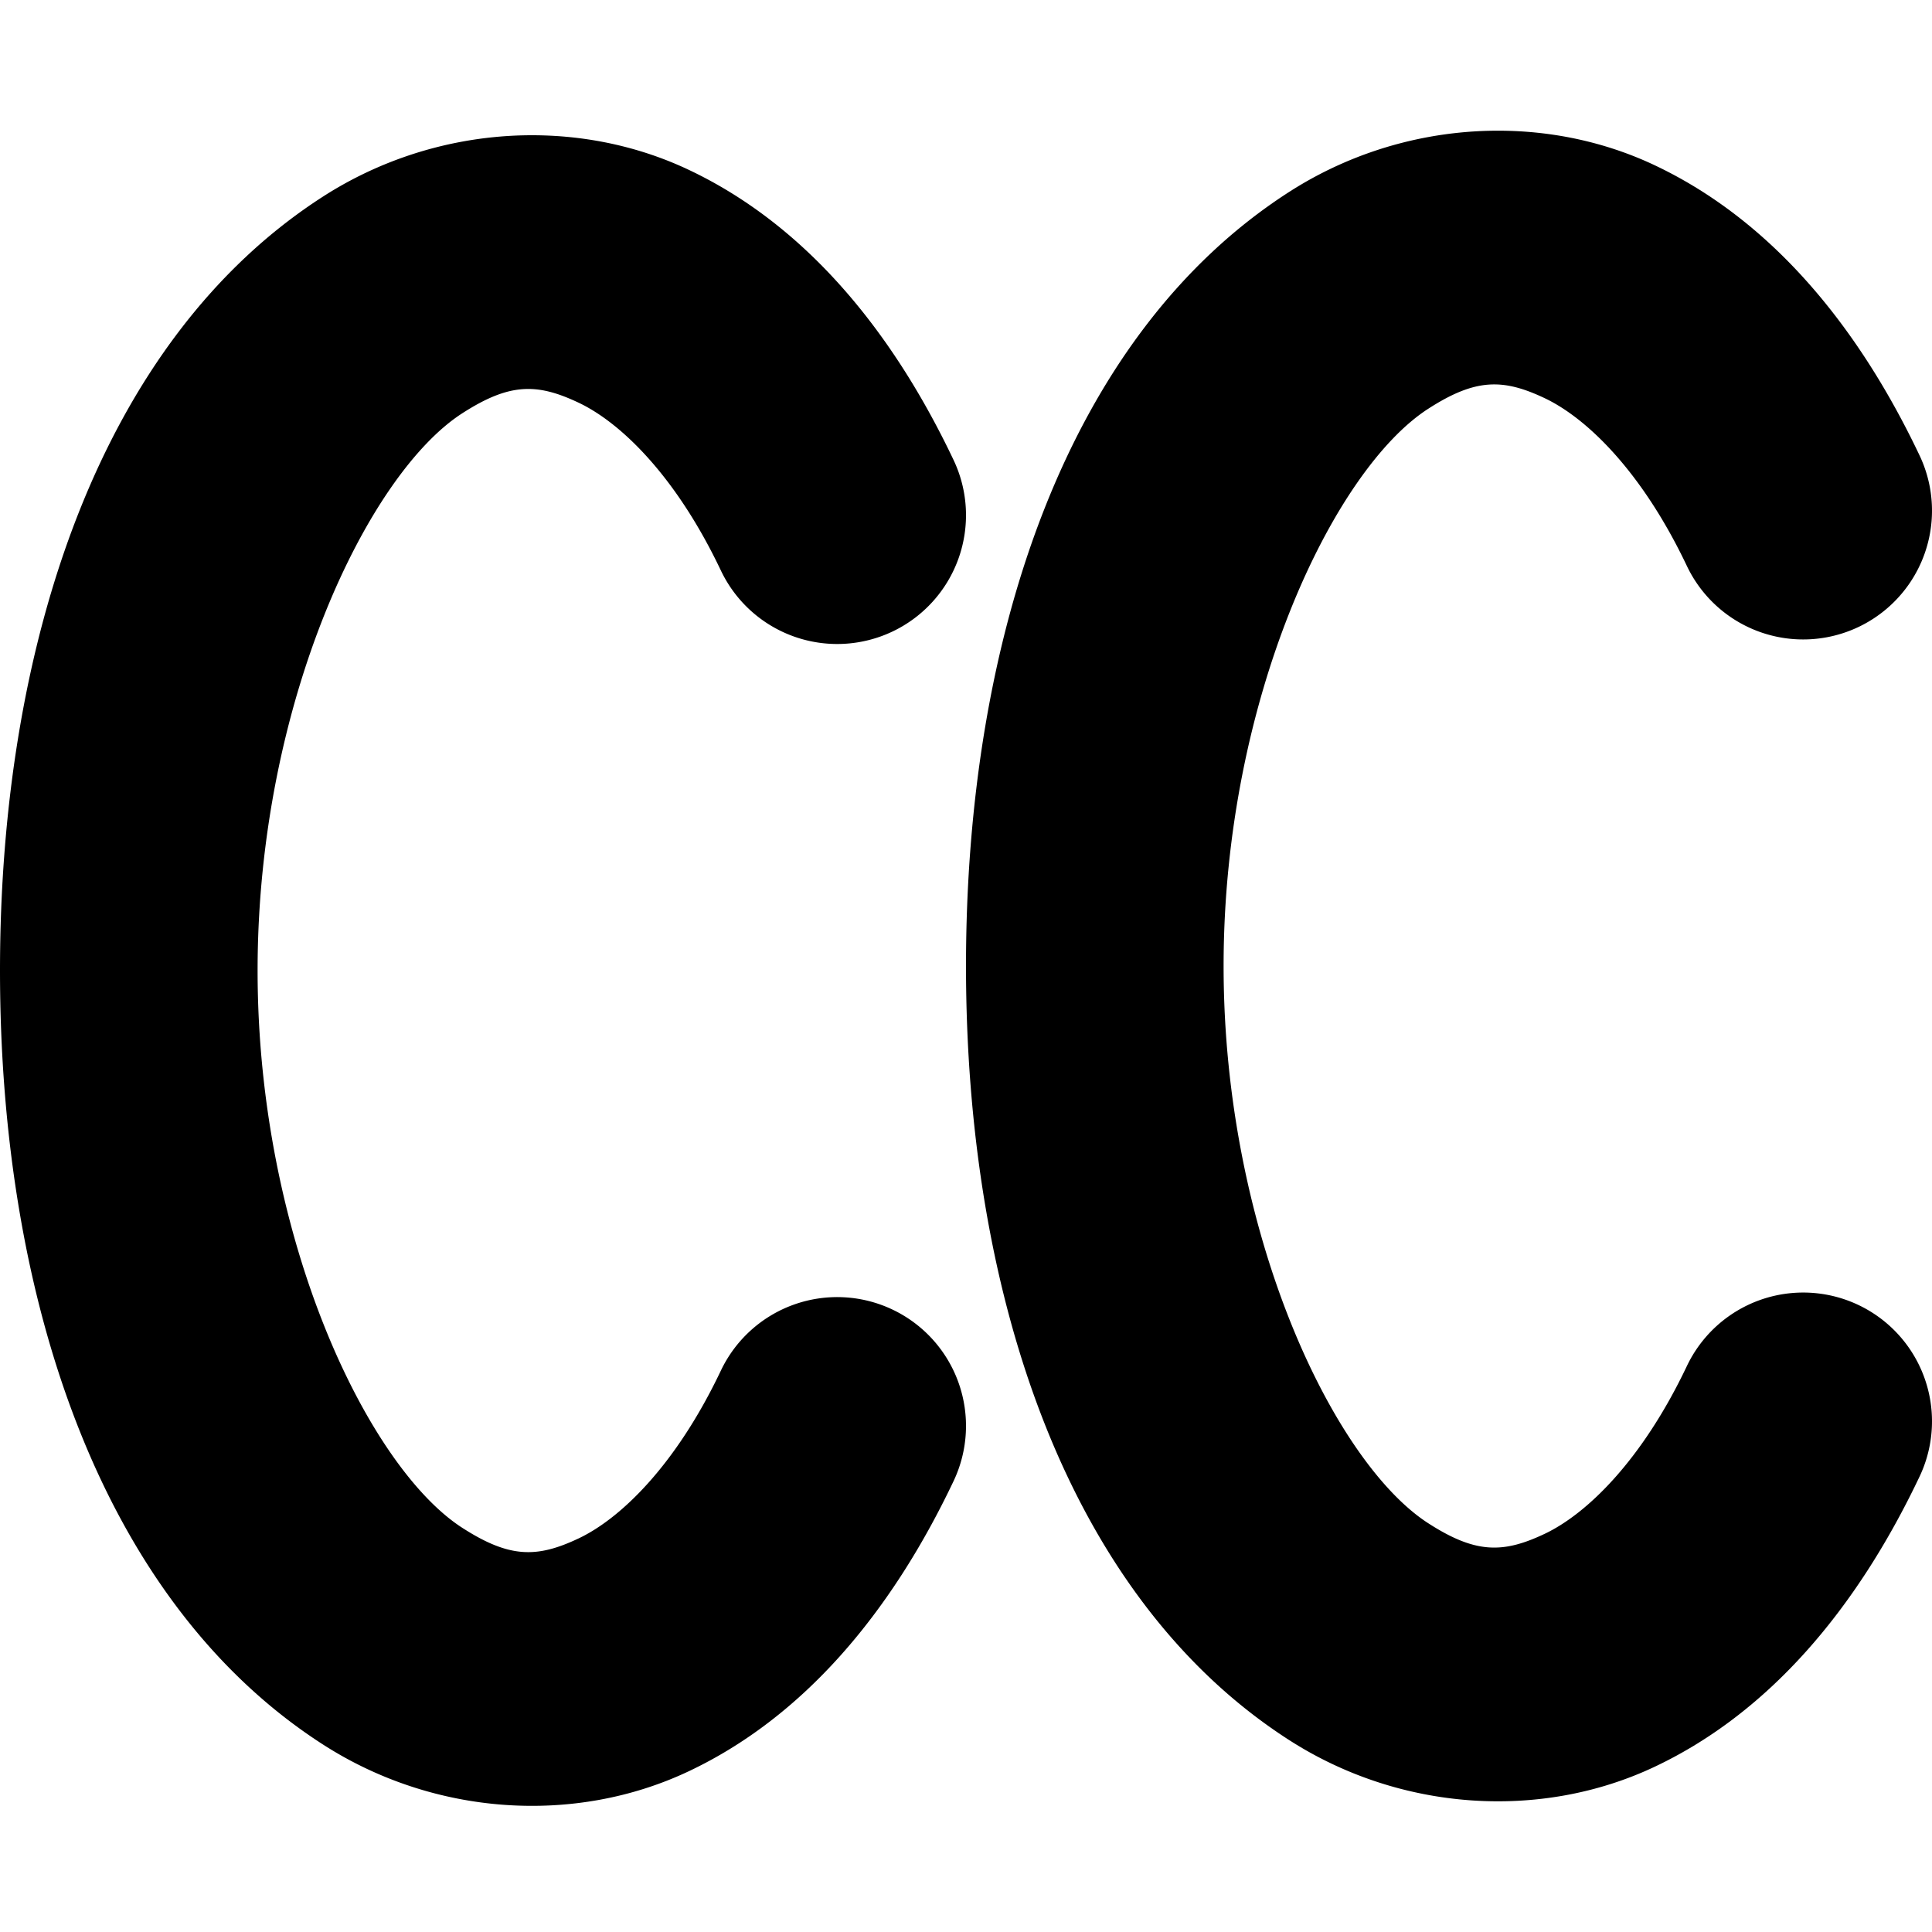
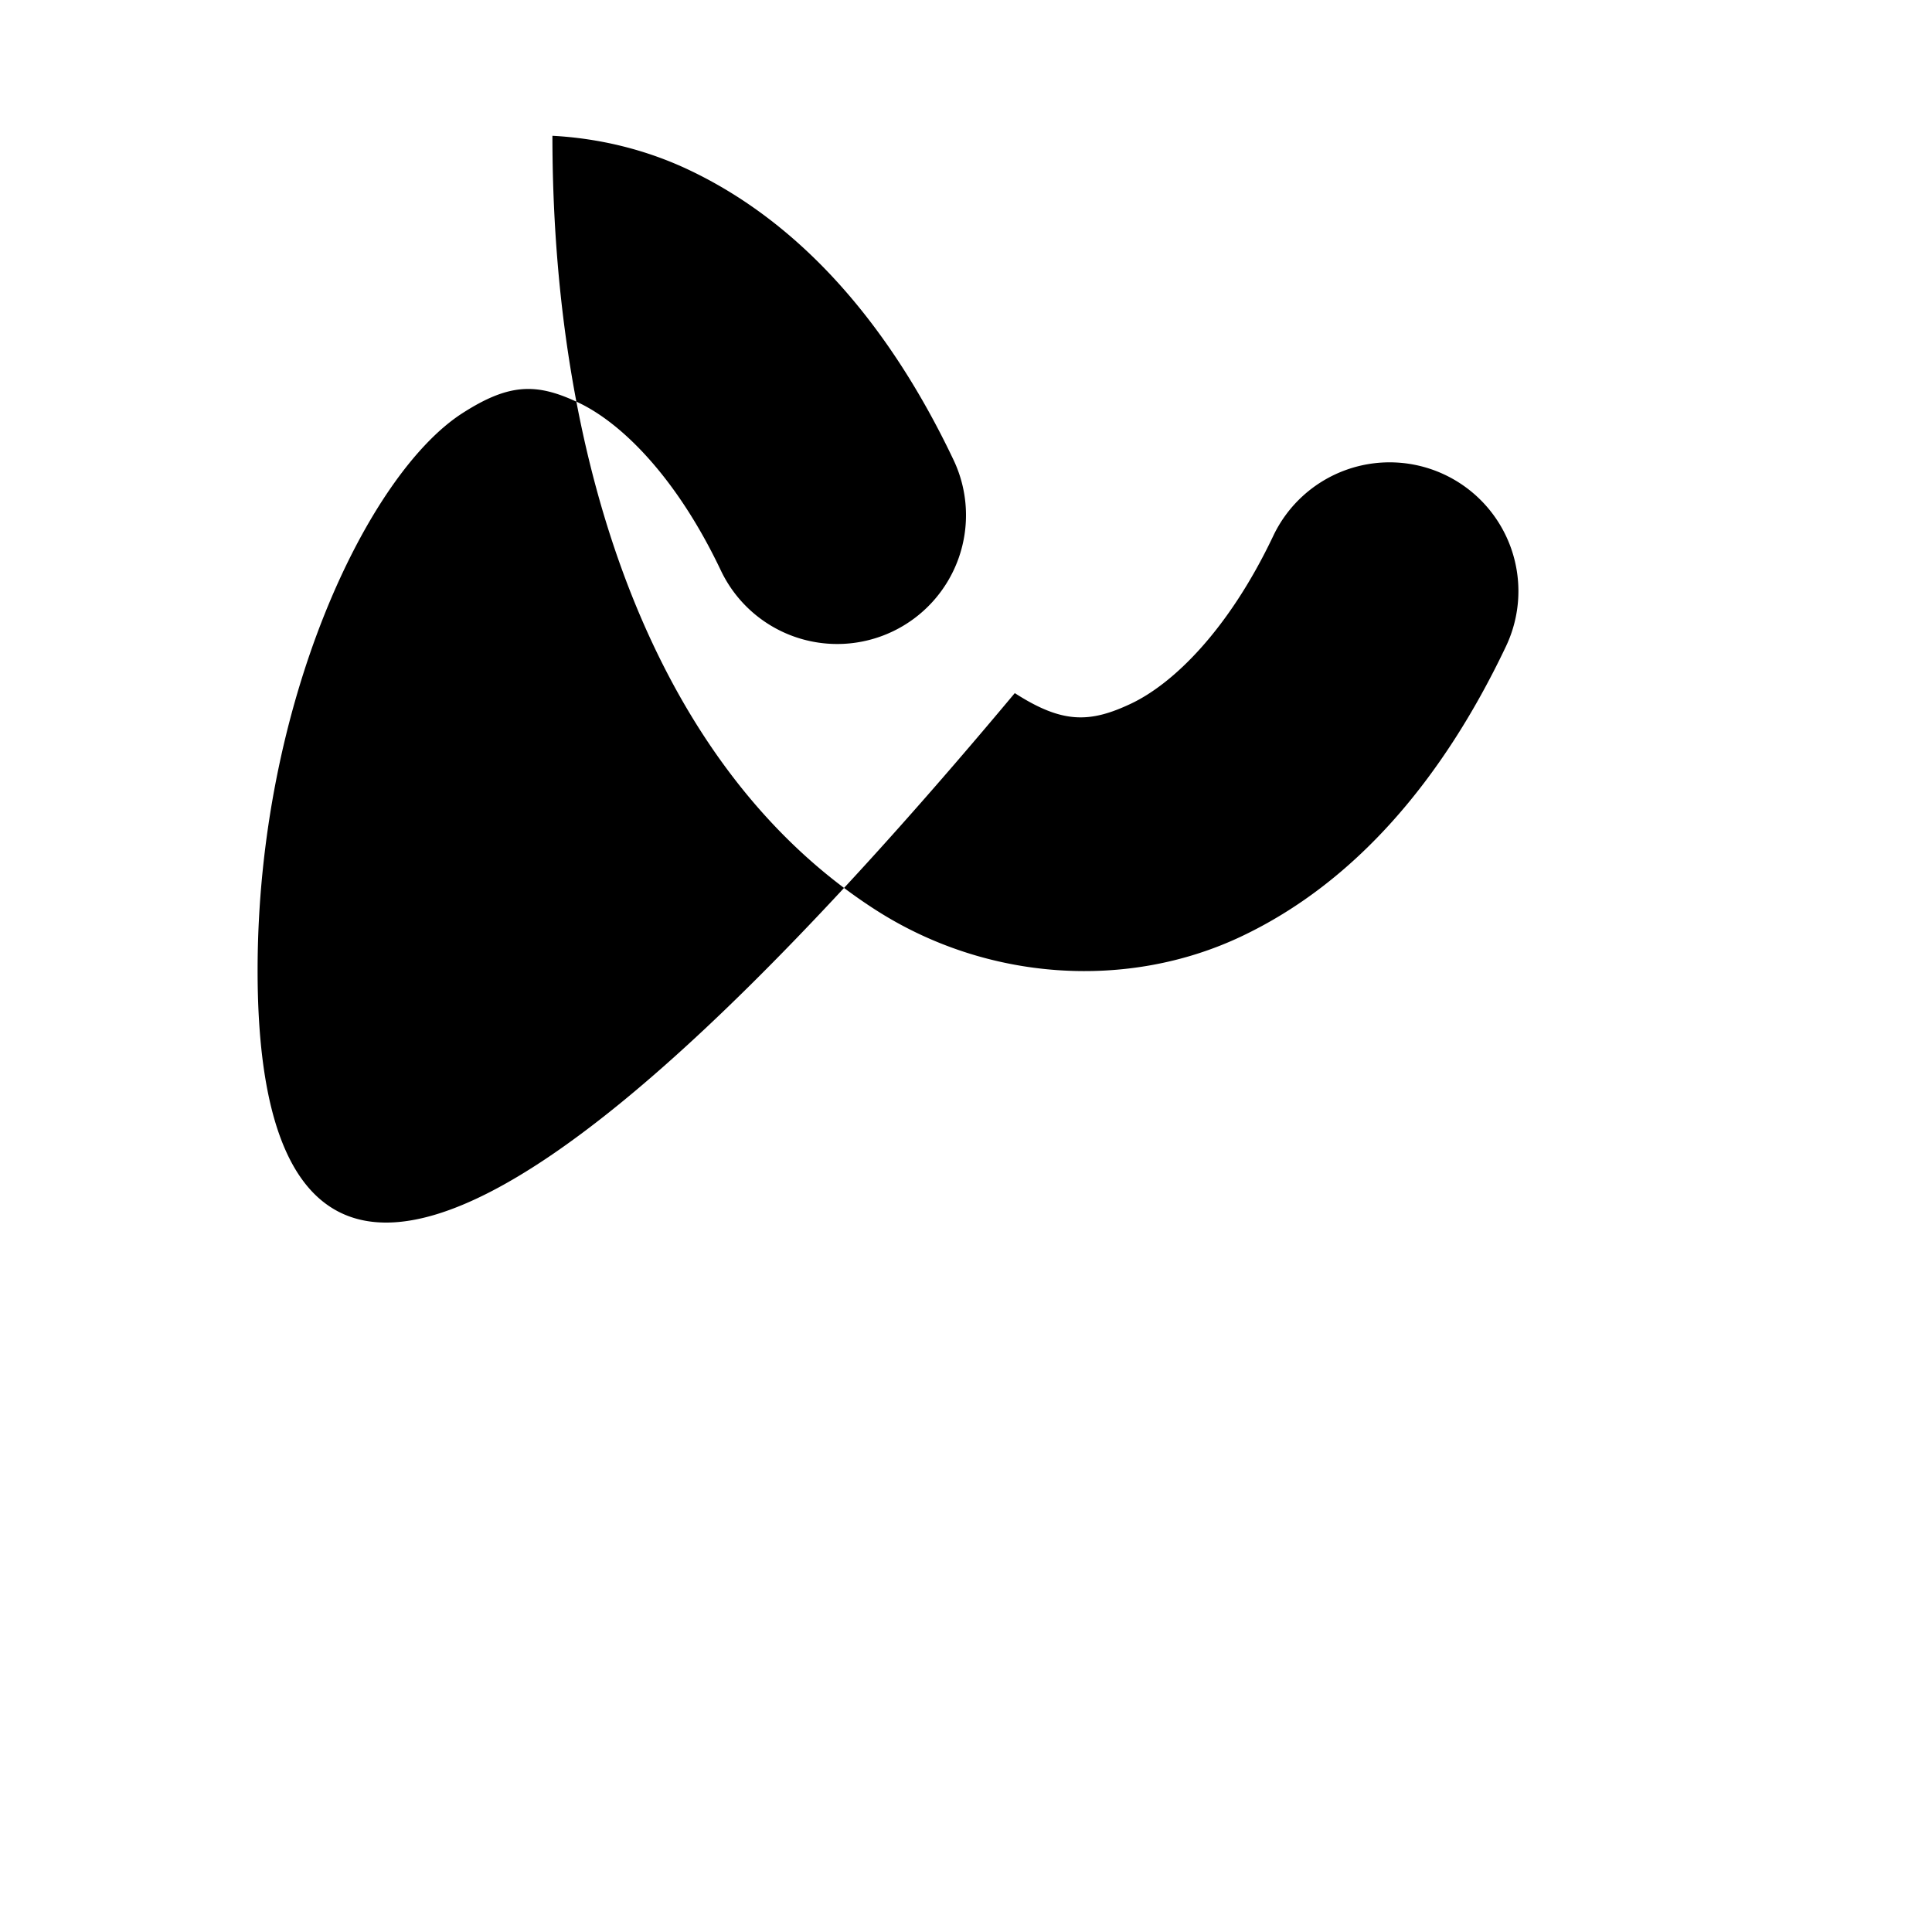
<svg xmlns="http://www.w3.org/2000/svg" xmlns:ns1="http://sodipodi.sourceforge.net/DTD/sodipodi-0.dtd" xmlns:ns2="http://www.inkscape.org/namespaces/inkscape" viewBox="0 0 600 600" version="1.1" id="svg9724" ns1:docname="player-subtitle.svg" ns2:version="1.2.2 (1:1.2.2+202212051550+b0a8486541)" width="600" height="600">
  <defs id="defs9728" />
  <ns1:namedview id="namedview9726" pagecolor="#ffffff" bordercolor="#666666" borderopacity="1.0" ns2:showpageshadow="2" ns2:pageopacity="0.0" ns2:pagecheckerboard="0" ns2:deskcolor="#d1d1d1" showgrid="true" ns2:zoom="0.84118632" ns2:cx="-124.22931" ns2:cy="385.76471" ns2:window-width="1920" ns2:window-height="1009" ns2:window-x="0" ns2:window-y="1080" ns2:window-maximized="1" ns2:current-layer="svg9724" showguides="true">
    <ns2:grid type="xygrid" id="grid9972" originx="0" originy="0" />
    <ns1:guide position="-260,300" orientation="0,-1" id="guide383" ns2:locked="false" />
    <ns1:guide position="200,470" orientation="1,0" id="guide385" ns2:locked="false" />
    <ns1:guide position="240,520" orientation="0,-1" id="guide939" ns2:locked="false" />
    <ns1:guide position="220,80" orientation="0,-1" id="guide941" ns2:locked="false" />
  </ns1:namedview>
-   <path style="color:#000000;fill:#000000;stroke-linecap:round;stroke-linejoin:round;-inkscape-stroke:none;paint-order:stroke fill markers" d="M 171.557,42.17 C 147.088,40.86 121.921,47.16 100.338,61.033 31.27,105.429 0,199.483 0,301.414 c 0,101.931 31.27,195.983 100.338,240.379 34.534,22.198 78.24,25.005 113.586,8.279 35.346,-16.726 62.556,-48.726 82.205,-90.08 a 40,40 0 0 0 -18.963,-53.295 40,40 0 0 0 -53.295,18.963 c -14.014,29.495 -31.214,45.972 -44.166,52.102 -12.952,6.129 -21.434,6.171 -36.111,-3.264 C 114.238,455.629 80,384.458 80,301.414 c 0,-83.044 34.238,-154.216 63.594,-173.086 14.678,-9.435 23.159,-9.391 36.111,-3.262 12.952,6.129 30.152,22.604 44.166,52.1 a 40,40 0 0 0 53.295,18.963 40,40 0 0 0 18.963,-53.295 C 276.48,101.48 249.27,69.48 213.924,52.754 200.669,46.482 186.238,42.956 171.557,42.17 Z" id="path347" />
-   <path style="color:#000000;fill:#000000;stroke-linecap:round;stroke-linejoin:round;-inkscape-stroke:none;paint-order:stroke fill markers" d="M 471.557,40.756 C 447.088,39.446 421.921,45.745 400.338,59.619 331.27,104.015 300,198.069 300,300 c 0,101.931 31.27,195.985 100.338,240.381 34.534,22.198 78.24,25.005 113.586,8.279 35.346,-16.726 62.556,-48.726 82.205,-90.08 a 40,40 0 0 0 -18.963,-53.297 40,40 0 0 0 -53.295,18.965 c -14.014,29.495 -31.214,45.971 -44.166,52.1 -12.952,6.129 -21.434,6.171 -36.111,-3.264 C 414.238,454.215 380,383.044 380,300 c 0,-83.044 34.238,-154.215 63.594,-173.084 14.678,-9.435 23.159,-9.393 36.111,-3.264 12.952,6.129 30.152,22.604 44.166,52.1 a 40,40 0 0 0 53.295,18.965 40,40 0 0 0 18.963,-53.297 C 576.48,100.066 549.27,68.066 513.924,51.34 500.669,45.068 486.238,41.542 471.557,40.756 Z" id="path347-3" />
+   <path style="color:#000000;fill:#000000;stroke-linecap:round;stroke-linejoin:round;-inkscape-stroke:none;paint-order:stroke fill markers" d="M 171.557,42.17 c 0,101.931 31.27,195.983 100.338,240.379 34.534,22.198 78.24,25.005 113.586,8.279 35.346,-16.726 62.556,-48.726 82.205,-90.08 a 40,40 0 0 0 -18.963,-53.295 40,40 0 0 0 -53.295,18.963 c -14.014,29.495 -31.214,45.972 -44.166,52.102 -12.952,6.129 -21.434,6.171 -36.111,-3.264 C 114.238,455.629 80,384.458 80,301.414 c 0,-83.044 34.238,-154.216 63.594,-173.086 14.678,-9.435 23.159,-9.391 36.111,-3.262 12.952,6.129 30.152,22.604 44.166,52.1 a 40,40 0 0 0 53.295,18.963 40,40 0 0 0 18.963,-53.295 C 276.48,101.48 249.27,69.48 213.924,52.754 200.669,46.482 186.238,42.956 171.557,42.17 Z" id="path347" />
</svg>